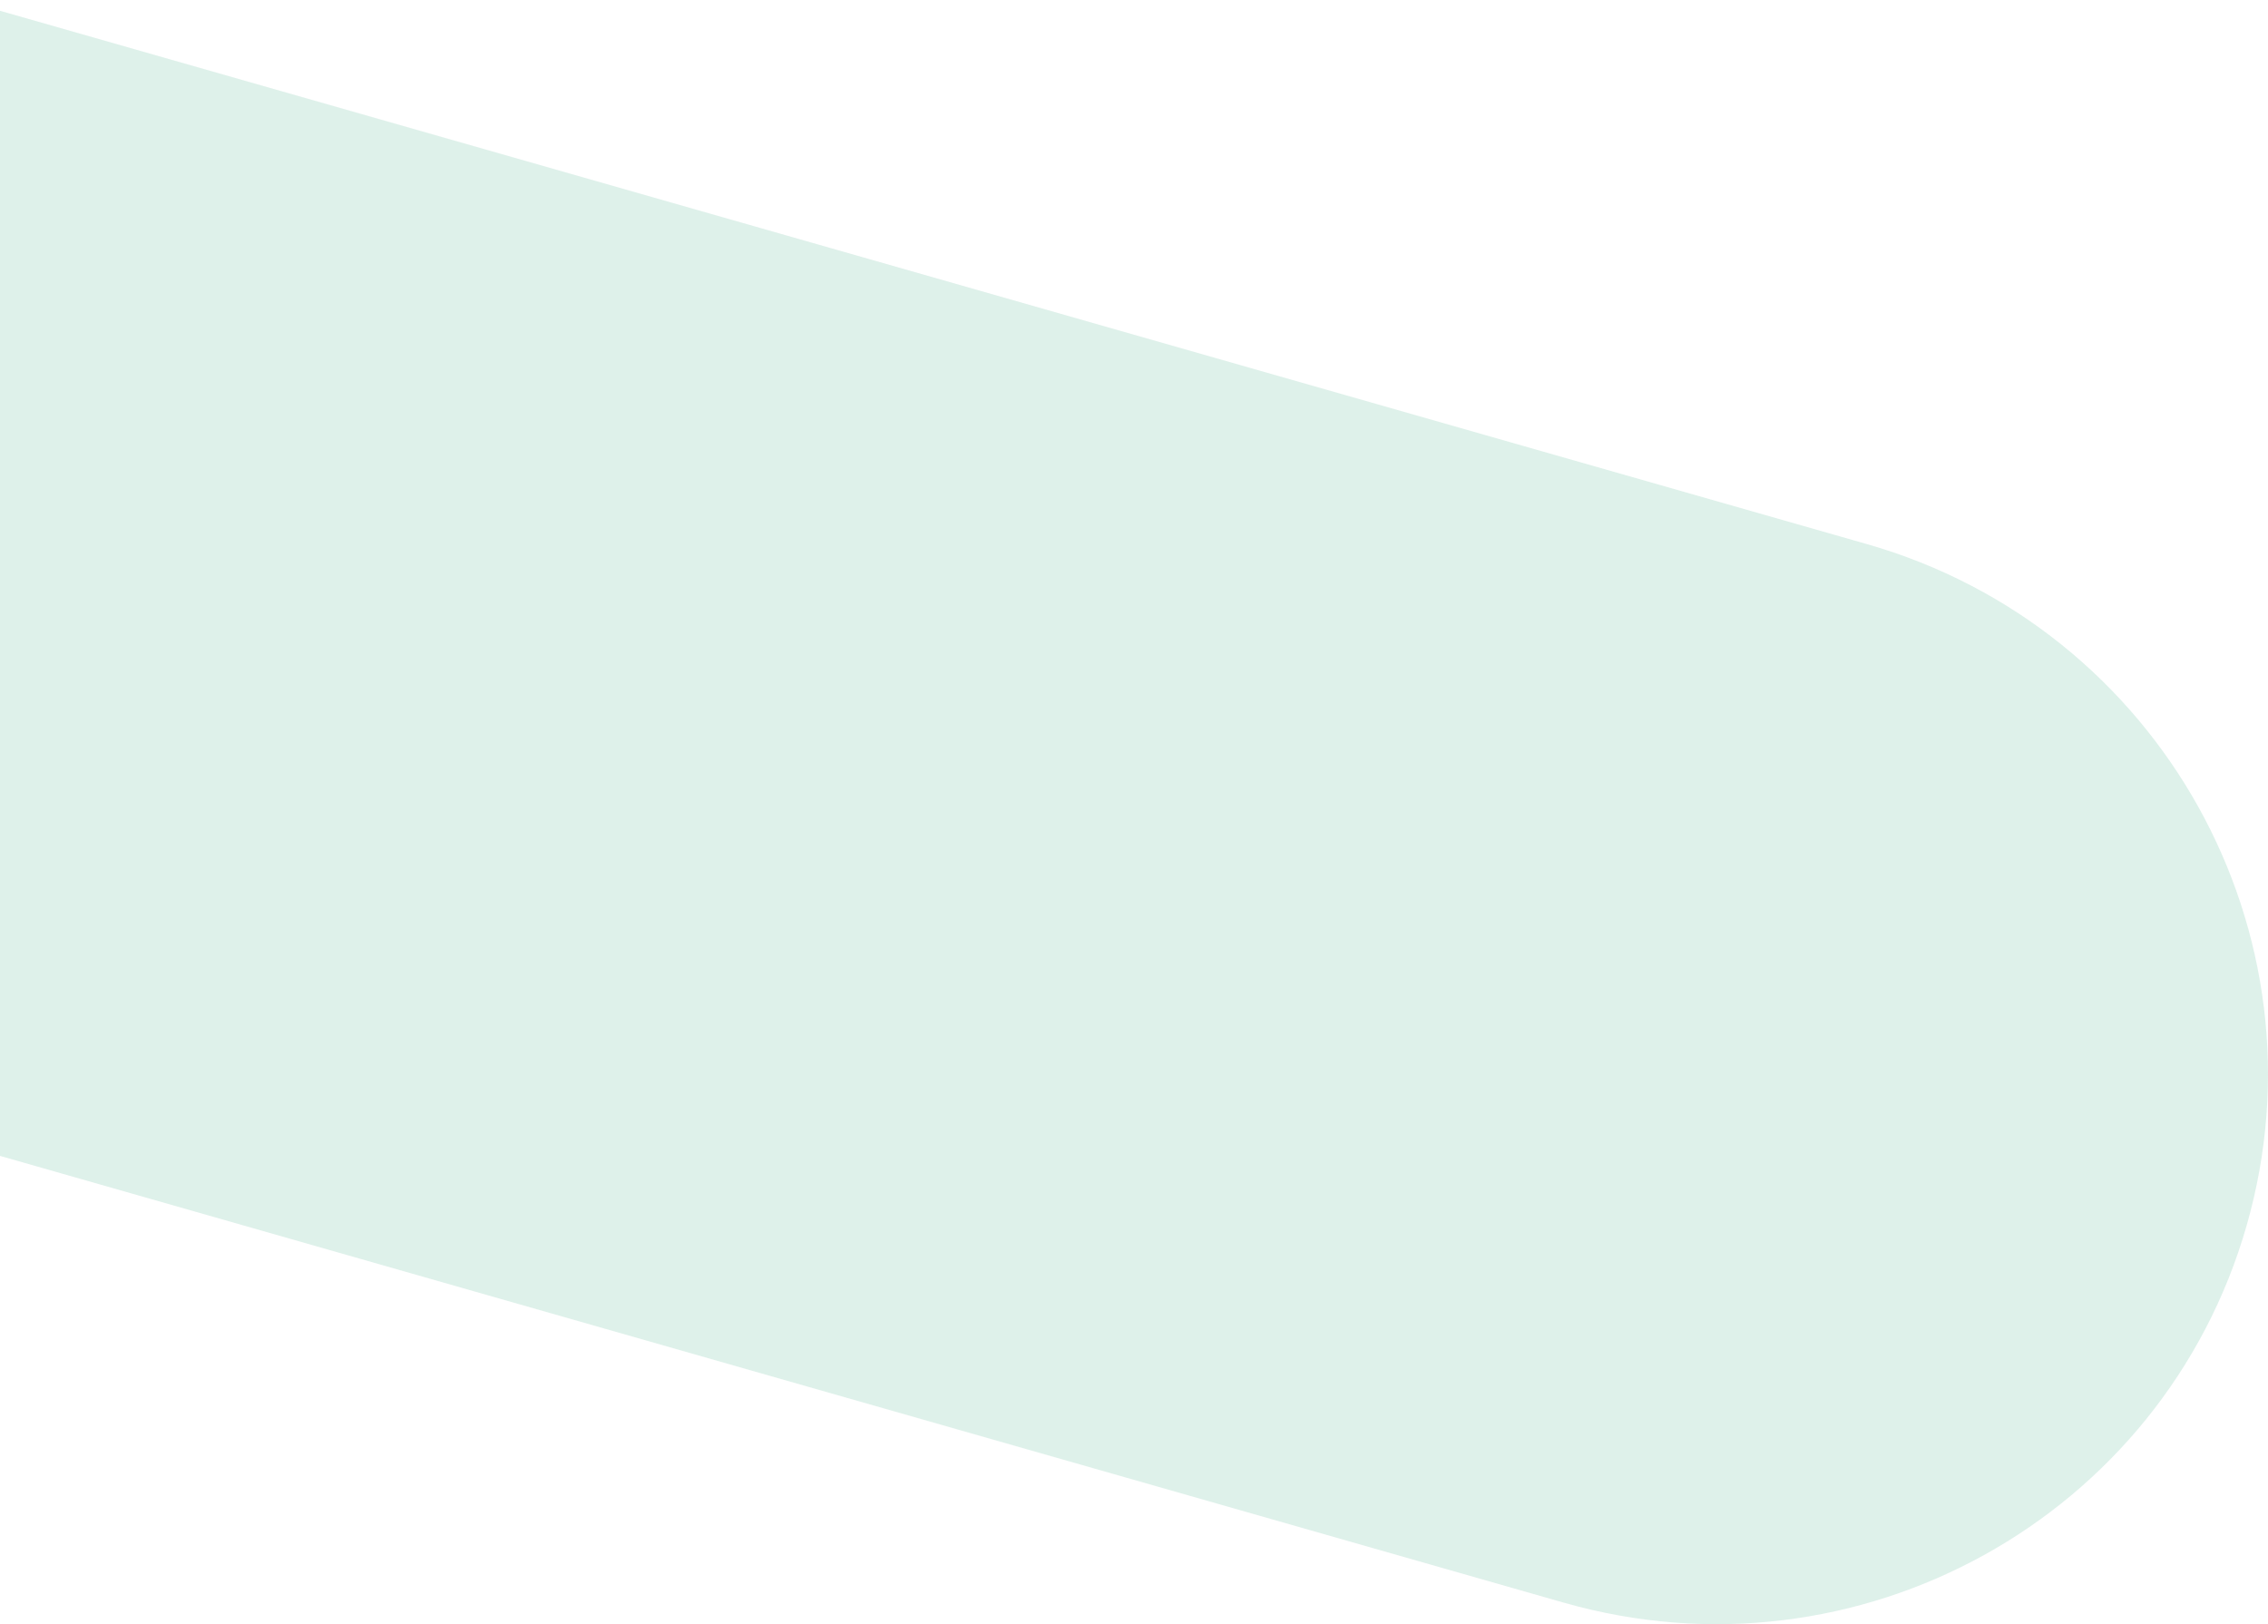
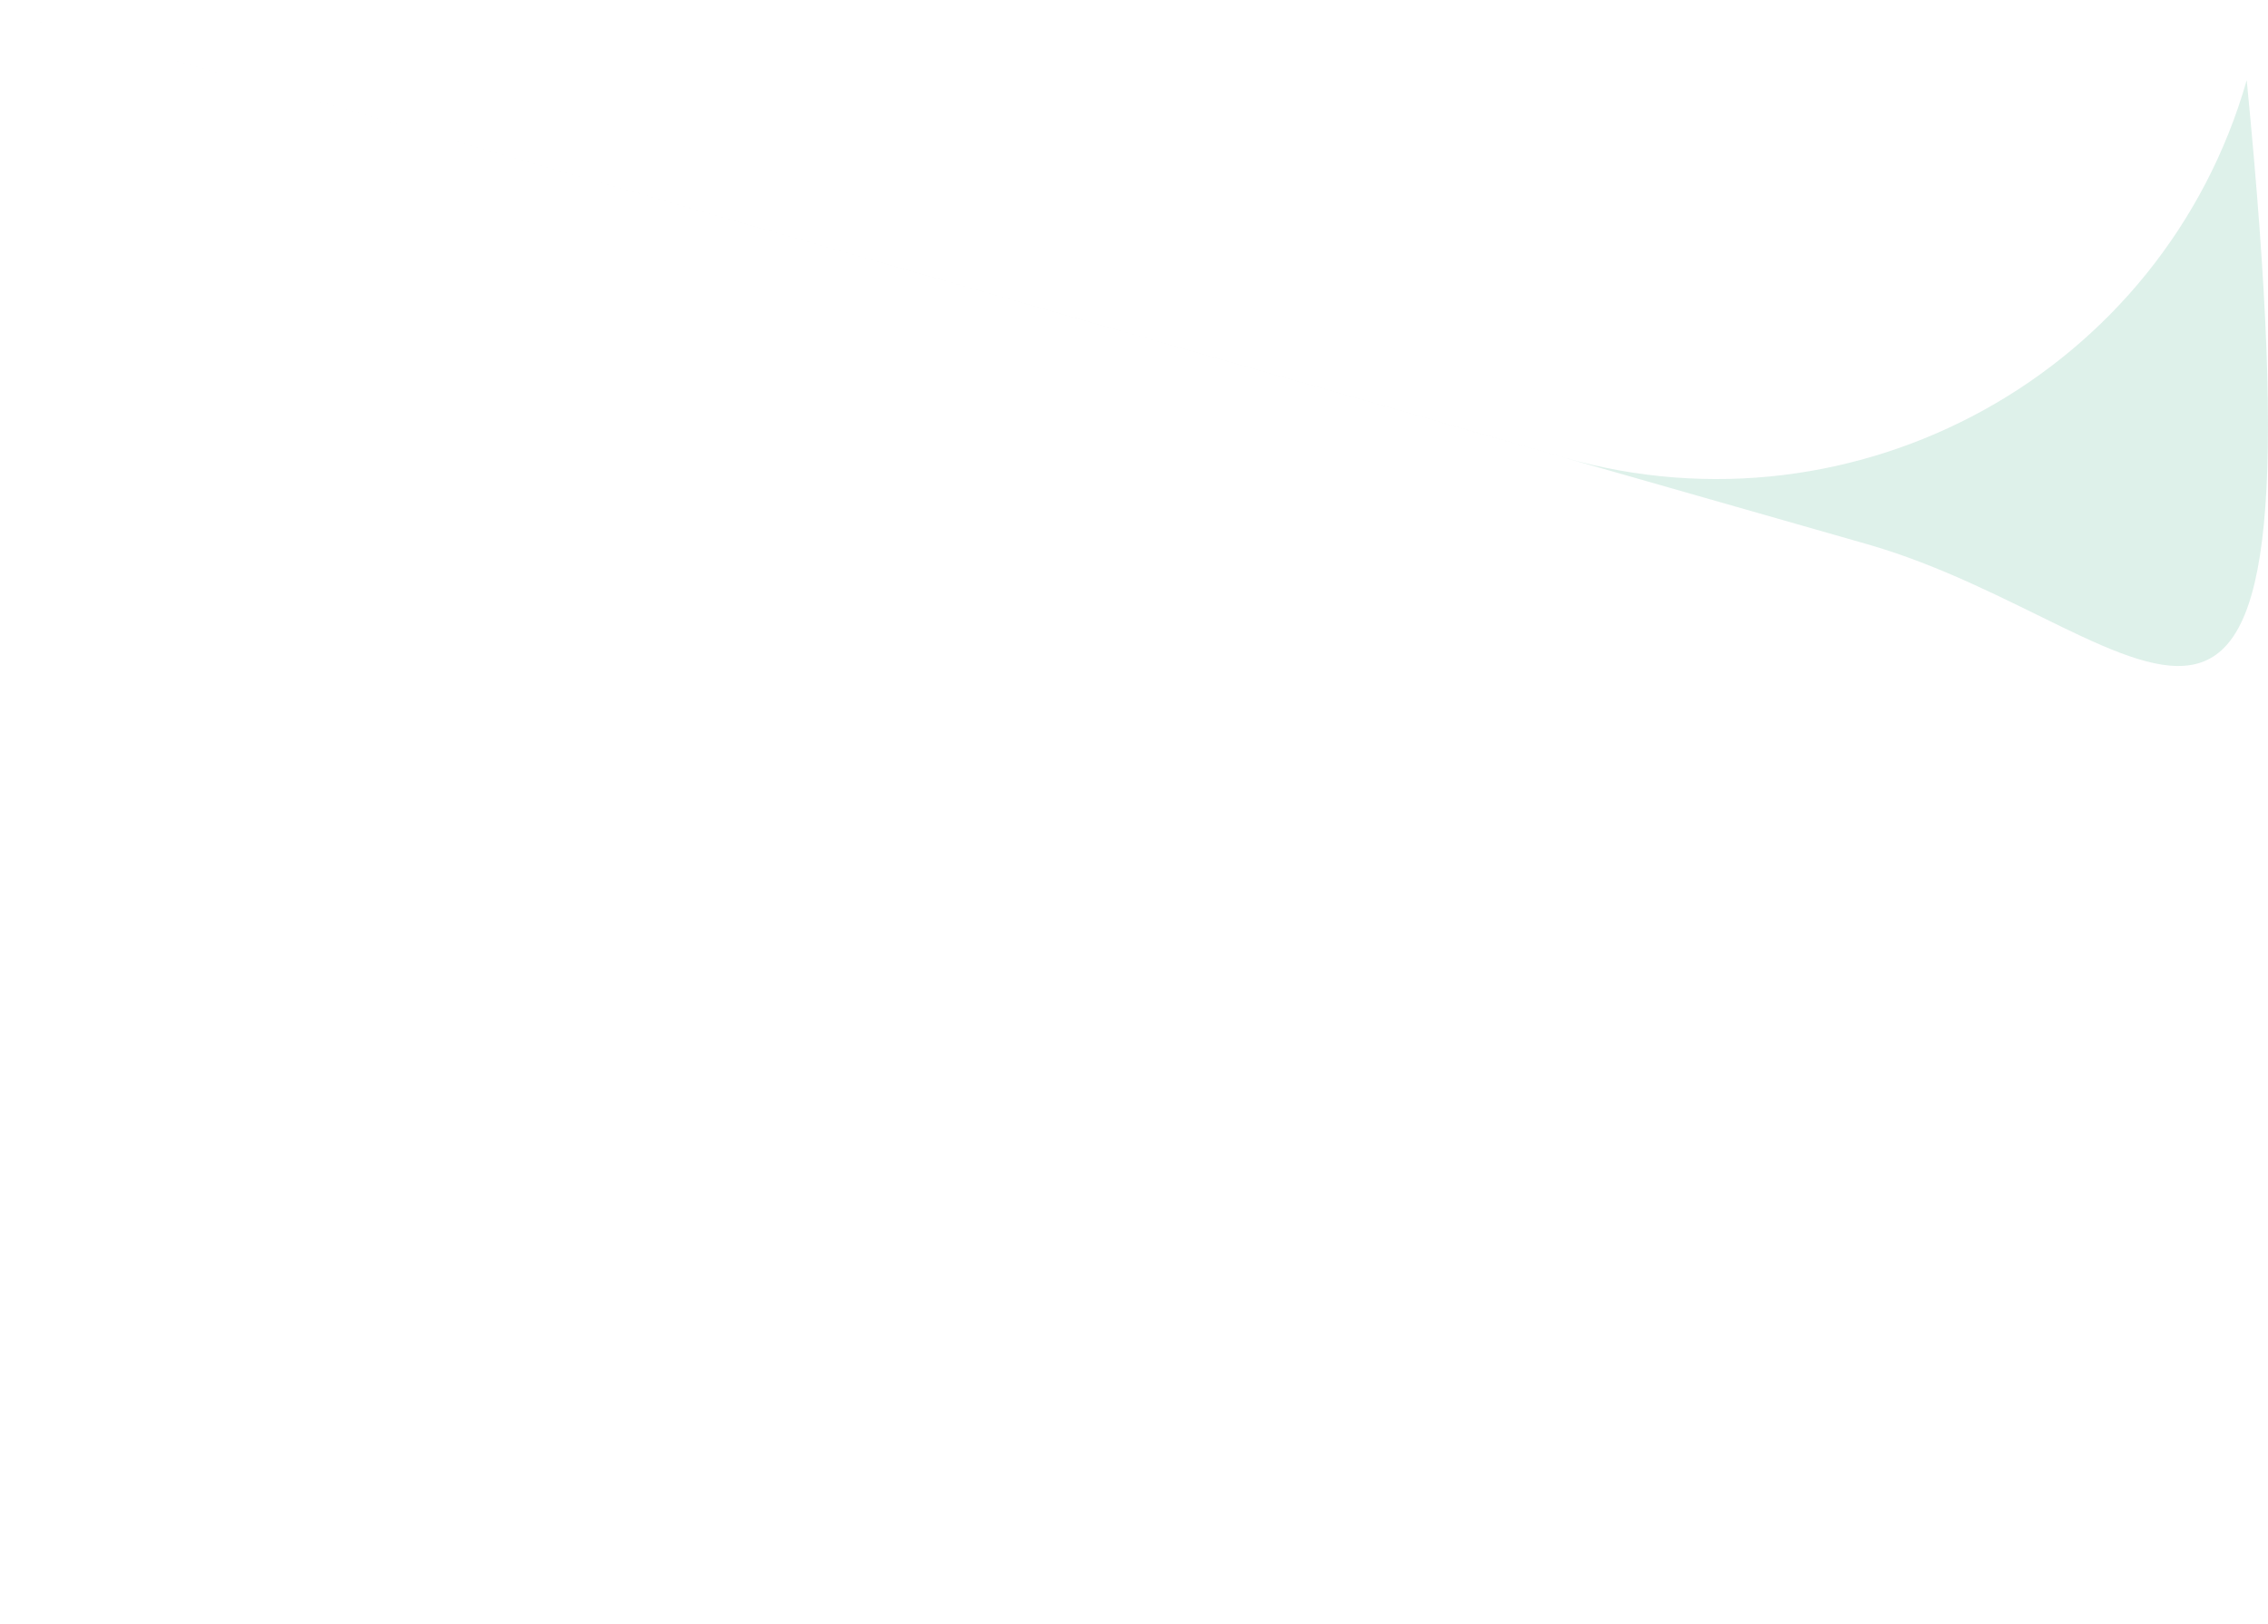
<svg xmlns="http://www.w3.org/2000/svg" version="1.1" id="Zaoblený_obdélník_2_1_" opacity="0.2" x="0px" y="0px" viewBox="0 0 863 618" style="enable-background:new 0 0 863 618;" xml:space="preserve">
  <style type="text/css">
	.st0{fill:#5BB798;}
</style>
  <g id="Zaoblený_obdélník_2">
    <g>
-       <path class="st0" d="M710.3,207L0,4.1v435.7l595.1,170c111.7,31.9,228-32.4,259.8-143.6C886.7,355,822,238.9,710.3,207z" />
+       <path class="st0" d="M710.3,207L0,4.1l595.1,170c111.7,31.9,228-32.4,259.8-143.6C886.7,355,822,238.9,710.3,207z" />
    </g>
  </g>
</svg>